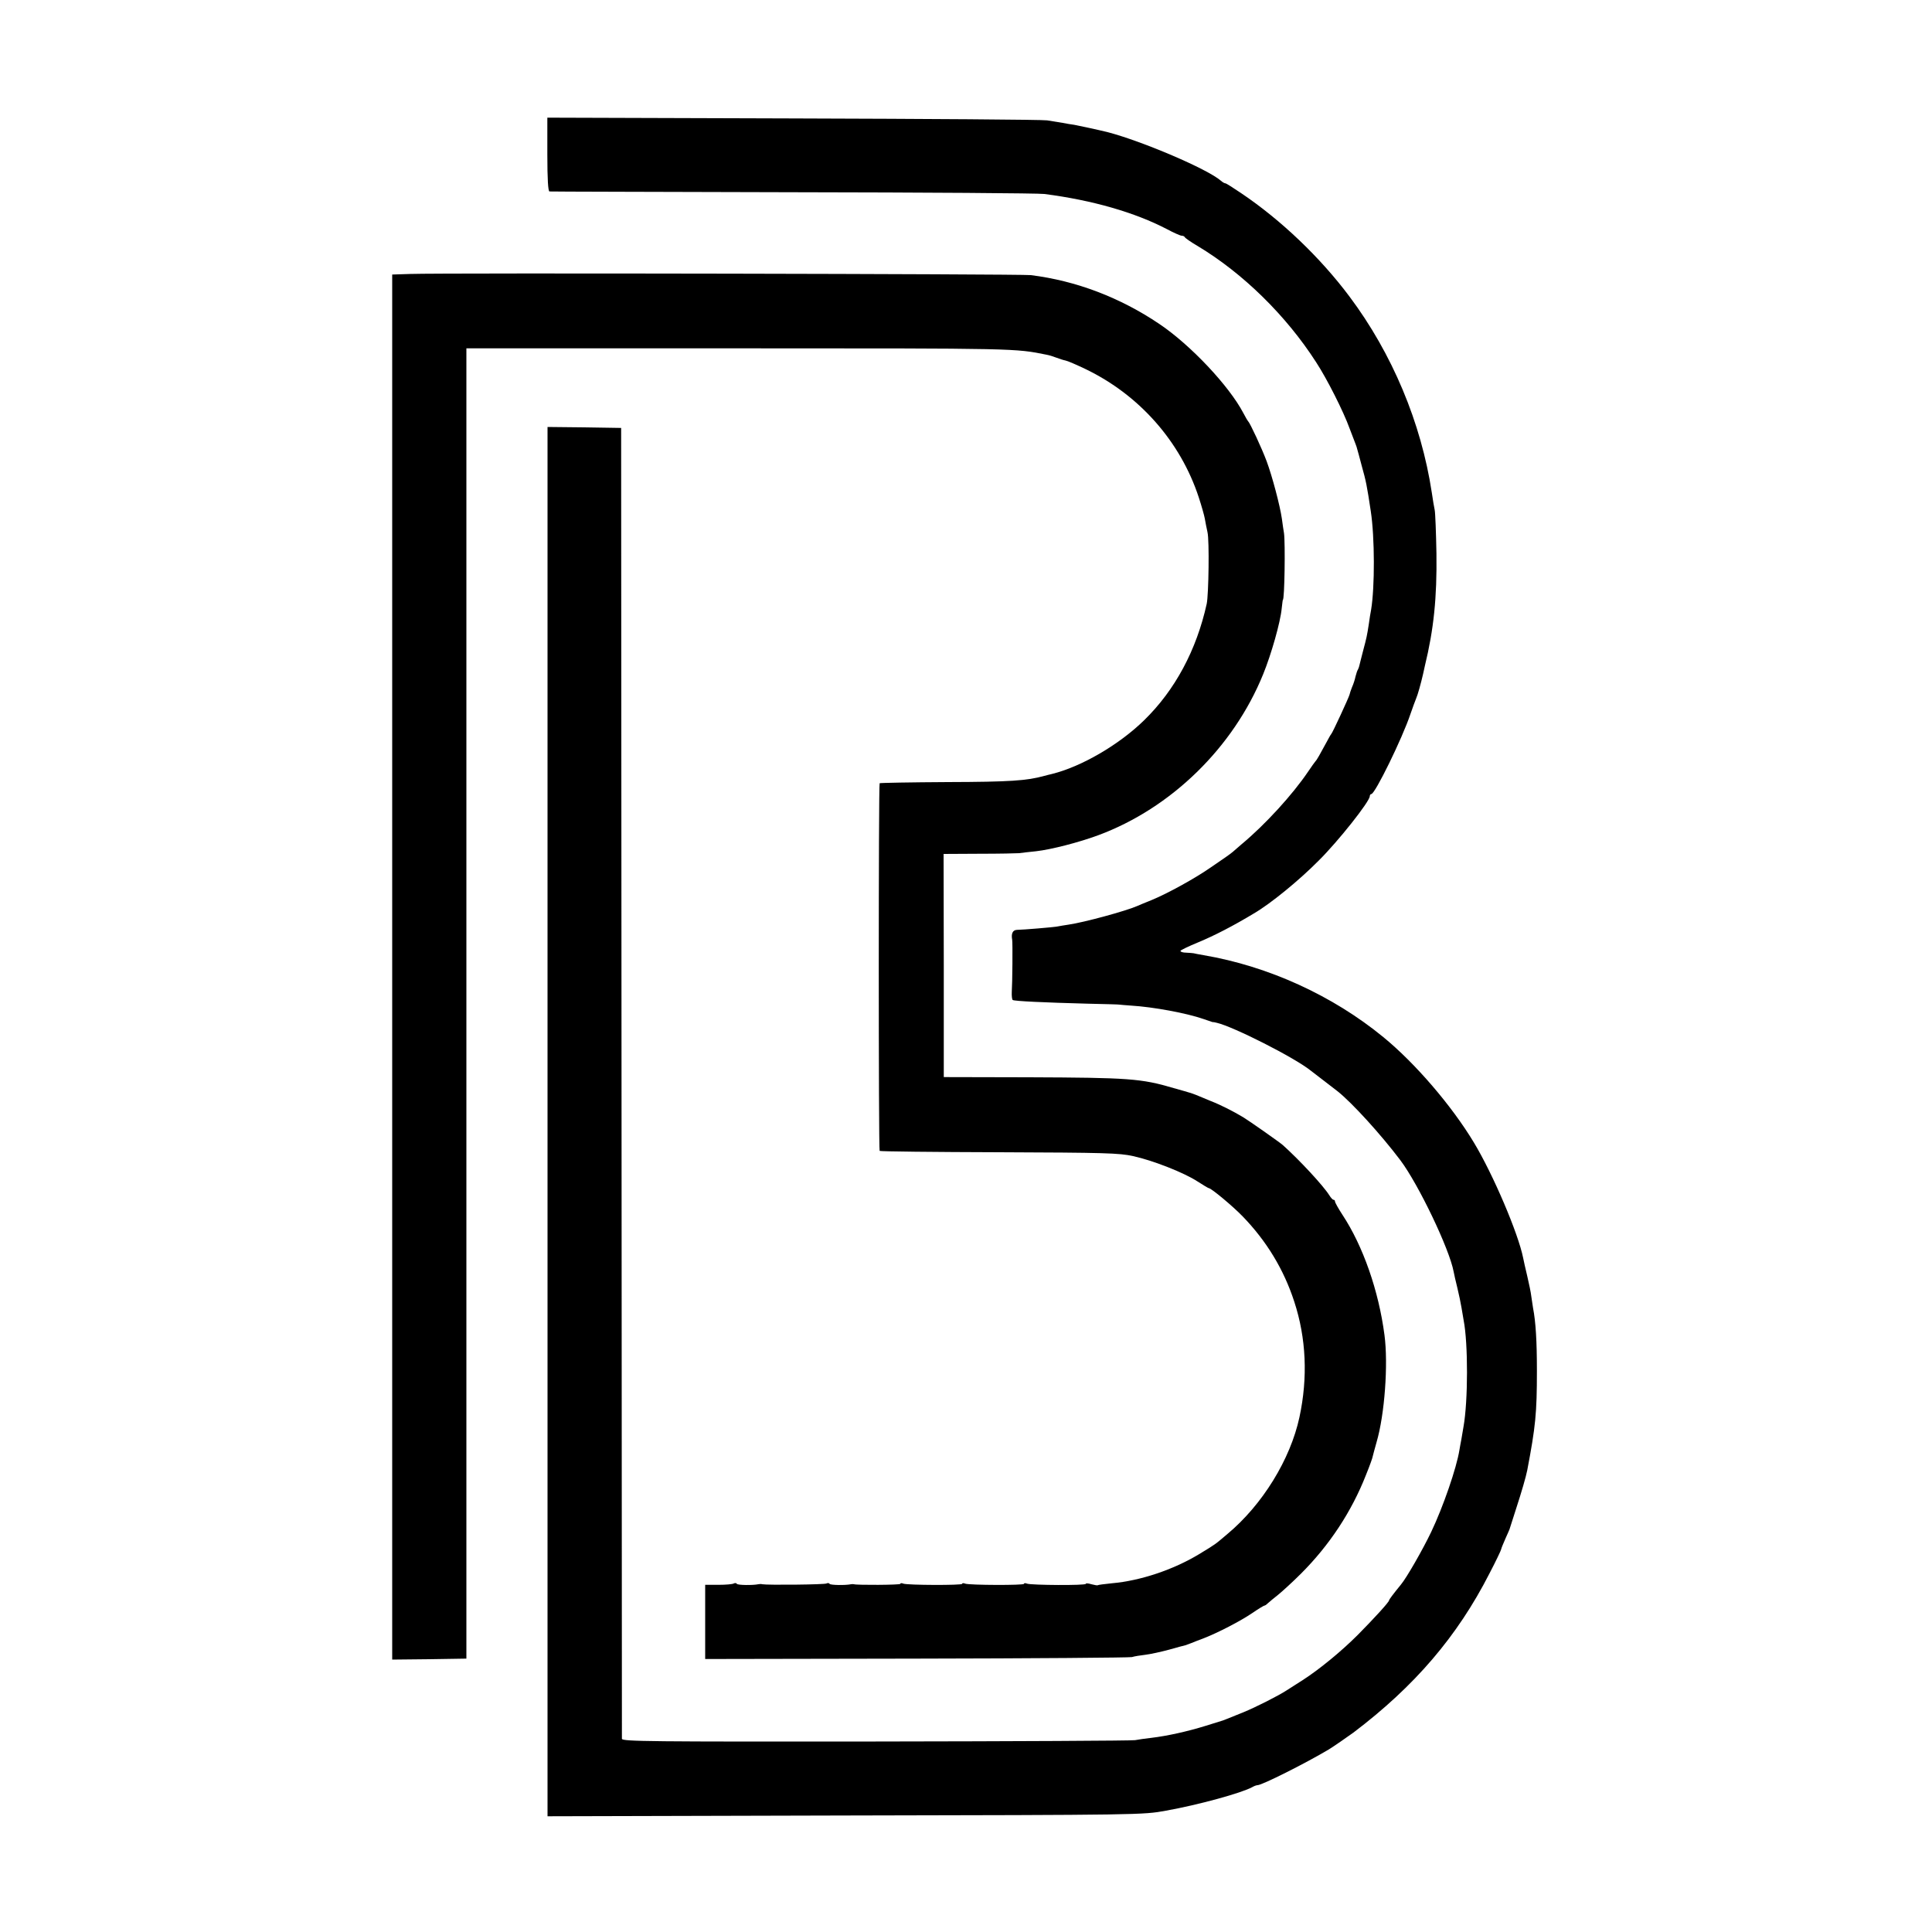
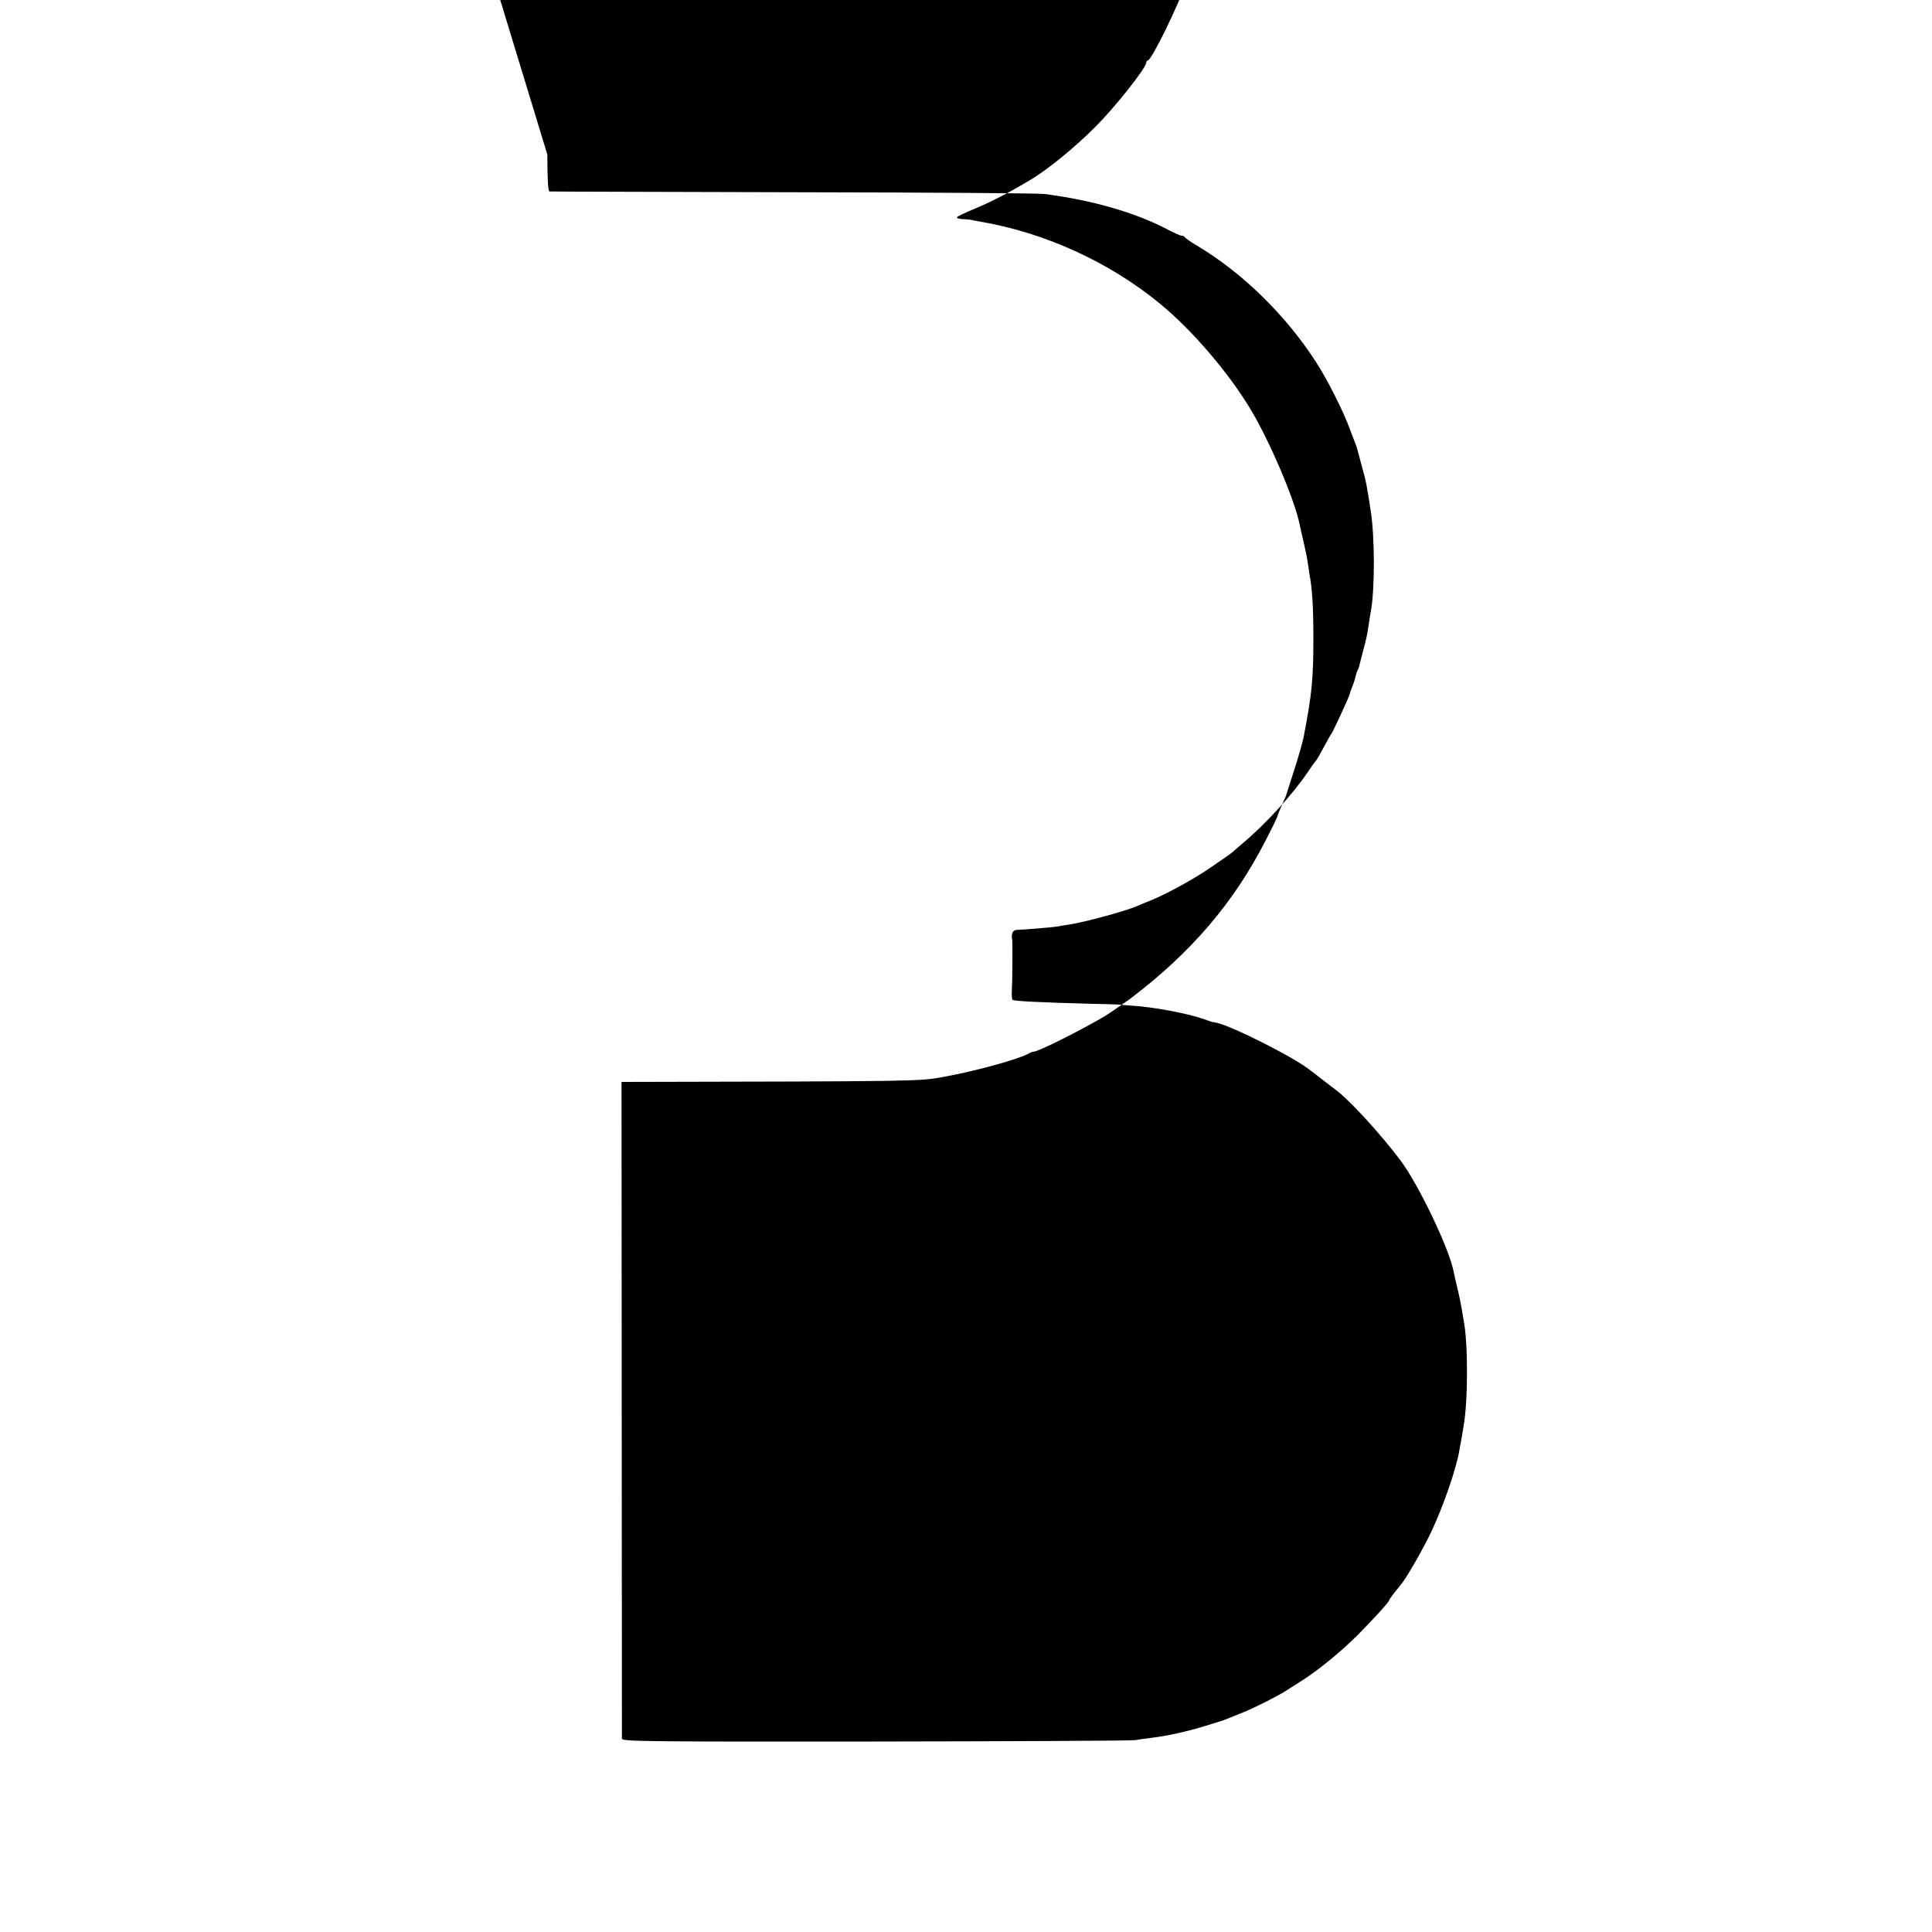
<svg xmlns="http://www.w3.org/2000/svg" version="1.0" width="1000pt" height="1000pt" viewBox="0 0 1000 1000" preserveAspectRatio="xMidYMid meet">
  <g transform="translate(0,1000) scale(0.1,-0.1)" fill="#000000" stroke="none">
-     <path d="M2833 9200 c0 -128 4 -190 11 -191 6 -1 574 -2 1261 -4 688 -1 1273 -5 1300 -9 250 -32 470 -96 635 -182 35 -19 70 -34 76 -34 7 0 14 -3 16 -7 2 -5 32 -26 68 -47 233 -140 457 -359 613 -602 56 -86 141 -254 173 -343 14 -36 28 -73 31 -81 3 -8 7 -19 8 -25 2 -5 12 -44 23 -85 23 -82 27 -103 47 -235 21 -137 21 -394 2 -510 -3 -16 -9 -50 -12 -75 -10 -64 -11 -68 -30 -140 -9 -36 -18 -69 -19 -75 -1 -5 -4 -14 -7 -20 -4 -5 -9 -22 -13 -37 -3 -15 -11 -40 -18 -55 -6 -15 -12 -33 -13 -39 -4 -15 -88 -198 -95 -204 -3 -3 -13 -21 -23 -40 -34 -63 -52 -95 -58 -100 -3 -3 -20 -27 -39 -55 -80 -118 -220 -272 -345 -376 -22 -19 -42 -36 -45 -39 -3 -3 -18 -14 -35 -26 -16 -11 -52 -36 -80 -55 -79 -55 -222 -134 -305 -168 -30 -12 -64 -26 -75 -31 -57 -25 -272 -84 -355 -96 -19 -3 -46 -7 -60 -10 -26 -4 -167 -16 -207 -17 -21 -1 -30 -19 -24 -51 3 -14 1 -229 -2 -269 -1 -21 1 -41 5 -43 10 -6 161 -13 386 -19 92 -2 167 -4 167 -5 0 0 27 -3 60 -5 115 -7 287 -39 373 -69 23 -8 44 -15 47 -16 3 0 7 -1 10 -1 3 -1 8 -2 13 -3 84 -19 403 -180 487 -248 5 -4 35 -27 65 -50 30 -23 63 -49 74 -57 74 -59 222 -221 324 -356 94 -125 254 -459 276 -577 2 -13 11 -50 19 -83 8 -33 18 -80 22 -105 4 -25 9 -54 11 -65 23 -118 23 -416 -1 -550 -3 -16 -8 -46 -11 -65 -4 -19 -8 -44 -10 -55 -15 -94 -85 -296 -146 -424 -44 -92 -127 -237 -157 -273 -40 -49 -61 -77 -61 -81 0 -9 -78 -94 -162 -179 -85 -85 -198 -178 -285 -234 -32 -20 -69 -44 -83 -53 -39 -26 -159 -87 -225 -114 -91 -37 -100 -40 -105 -42 -3 -1 -43 -13 -90 -28 -94 -29 -197 -52 -280 -62 -30 -3 -68 -9 -85 -12 -16 -3 -621 -6 -1342 -7 -1165 -1 -1313 0 -1314 14 0 8 -1 1538 -2 3400 l-2 3385 -191 3 -190 2 0 -3595 0 -3596 1540 4 c1530 3 1542 3 1661 25 168 30 390 91 447 122 10 6 22 10 27 10 23 0 248 113 369 185 17 10 107 72 127 87 317 240 538 498 704 823 34 65 61 122 61 126 0 3 10 28 22 55 12 27 23 51 23 54 1 3 15 48 32 100 29 89 51 165 58 200 43 226 50 295 50 515 0 153 -6 253 -20 325 -2 14 -6 41 -9 60 -2 19 -12 67 -21 105 -9 39 -19 80 -21 93 -25 127 -156 434 -255 598 -115 191 -304 411 -469 546 -262 215 -595 367 -930 424 -25 4 -48 9 -52 10 -5 1 -21 2 -38 3 -16 0 -30 4 -30 9 0 4 42 24 93 45 82 34 181 85 287 149 86 50 234 171 335 273 102 101 265 307 265 334 0 6 4 11 8 11 19 0 160 288 202 413 12 34 25 71 30 82 8 18 24 75 36 127 2 10 6 28 9 41 46 189 63 353 60 582 -2 110 -6 211 -9 225 -3 14 -10 54 -15 90 -55 362 -205 720 -426 1015 -151 202 -355 397 -562 536 -40 27 -76 50 -80 50 -5 0 -15 6 -23 13 -69 61 -410 206 -587 252 -48 12 -151 34 -173 38 -14 2 -41 6 -60 10 -19 3 -55 9 -80 13 -25 4 -617 8 -1316 10 l-1271 4 0 -191z" />
-     <path d="M2123 8582 l-93 -3 0 -3585 0 -3584 192 2 192 3 0 3391 0 3391 1418 0 c1439 0 1421 0 1585 -33 12 -2 35 -9 50 -15 16 -6 37 -13 48 -15 11 -2 57 -22 103 -44 279 -134 492 -375 587 -665 14 -43 28 -92 31 -109 3 -17 9 -49 14 -71 10 -43 6 -321 -4 -370 -53 -240 -164 -447 -324 -603 -130 -127 -324 -240 -477 -278 -16 -4 -34 -8 -40 -10 -90 -25 -177 -31 -499 -32 -192 -1 -351 -4 -353 -6 -6 -6 -6 -1897 0 -1903 3 -3 282 -6 619 -7 545 -2 622 -4 693 -20 105 -23 266 -87 333 -131 30 -19 56 -35 59 -35 12 0 124 -93 175 -146 124 -128 213 -275 267 -441 62 -189 71 -393 27 -598 -47 -219 -192 -454 -373 -605 -66 -56 -59 -51 -146 -104 -134 -81 -304 -138 -452 -151 -38 -4 -71 -8 -73 -10 -2 -2 -17 1 -33 5 -16 5 -29 6 -29 2 0 -9 -282 -7 -304 1 -9 4 -16 3 -16 -1 0 -8 -281 -7 -304 1 -9 4 -16 3 -16 -1 0 -8 -281 -7 -304 1 -9 4 -16 3 -16 -1 0 -6 -225 -7 -240 -2 -3 1 -9 1 -15 0 -29 -6 -107 -5 -111 2 -3 5 -10 5 -16 2 -9 -6 -306 -9 -333 -4 -5 2 -14 1 -20 0 -29 -6 -107 -5 -111 2 -3 5 -10 5 -16 2 -6 -4 -42 -7 -79 -7 l-69 0 0 -192 0 -192 1093 2 c600 1 1103 5 1116 8 12 4 44 9 70 12 25 3 80 15 121 26 41 12 80 22 85 23 6 2 19 7 30 11 11 5 41 16 67 26 74 29 188 88 250 130 32 22 60 39 64 39 3 0 11 6 18 13 7 6 30 26 51 42 21 17 75 66 119 110 146 146 261 319 336 510 21 52 35 91 36 100 1 6 10 37 19 70 42 143 61 404 41 555 -30 229 -111 461 -218 623 -21 32 -38 63 -38 68 0 5 -3 9 -8 9 -4 0 -14 11 -22 24 -30 48 -152 180 -240 259 -17 15 -175 126 -205 144 -53 32 -121 66 -168 84 -29 12 -63 26 -77 32 -14 5 -29 11 -35 12 -5 2 -41 12 -80 23 -168 50 -235 54 -750 56 l-440 1 0 578 -1 577 186 1 c102 0 194 2 205 3 11 2 51 6 88 10 79 9 222 46 322 83 377 140 699 454 853 833 42 103 89 268 96 340 3 25 5 45 6 45 9 0 13 294 6 345 -3 14 -7 48 -11 75 -10 69 -50 220 -79 298 -25 67 -86 198 -96 207 -3 3 -14 22 -25 43 -73 139 -272 351 -434 460 -203 137 -431 224 -666 253 -49 6 -3029 12 -3212 6z" />
+     <path d="M2833 9200 c0 -128 4 -190 11 -191 6 -1 574 -2 1261 -4 688 -1 1273 -5 1300 -9 250 -32 470 -96 635 -182 35 -19 70 -34 76 -34 7 0 14 -3 16 -7 2 -5 32 -26 68 -47 233 -140 457 -359 613 -602 56 -86 141 -254 173 -343 14 -36 28 -73 31 -81 3 -8 7 -19 8 -25 2 -5 12 -44 23 -85 23 -82 27 -103 47 -235 21 -137 21 -394 2 -510 -3 -16 -9 -50 -12 -75 -10 -64 -11 -68 -30 -140 -9 -36 -18 -69 -19 -75 -1 -5 -4 -14 -7 -20 -4 -5 -9 -22 -13 -37 -3 -15 -11 -40 -18 -55 -6 -15 -12 -33 -13 -39 -4 -15 -88 -198 -95 -204 -3 -3 -13 -21 -23 -40 -34 -63 -52 -95 -58 -100 -3 -3 -20 -27 -39 -55 -80 -118 -220 -272 -345 -376 -22 -19 -42 -36 -45 -39 -3 -3 -18 -14 -35 -26 -16 -11 -52 -36 -80 -55 -79 -55 -222 -134 -305 -168 -30 -12 -64 -26 -75 -31 -57 -25 -272 -84 -355 -96 -19 -3 -46 -7 -60 -10 -26 -4 -167 -16 -207 -17 -21 -1 -30 -19 -24 -51 3 -14 1 -229 -2 -269 -1 -21 1 -41 5 -43 10 -6 161 -13 386 -19 92 -2 167 -4 167 -5 0 0 27 -3 60 -5 115 -7 287 -39 373 -69 23 -8 44 -15 47 -16 3 0 7 -1 10 -1 3 -1 8 -2 13 -3 84 -19 403 -180 487 -248 5 -4 35 -27 65 -50 30 -23 63 -49 74 -57 74 -59 222 -221 324 -356 94 -125 254 -459 276 -577 2 -13 11 -50 19 -83 8 -33 18 -80 22 -105 4 -25 9 -54 11 -65 23 -118 23 -416 -1 -550 -3 -16 -8 -46 -11 -65 -4 -19 -8 -44 -10 -55 -15 -94 -85 -296 -146 -424 -44 -92 -127 -237 -157 -273 -40 -49 -61 -77 -61 -81 0 -9 -78 -94 -162 -179 -85 -85 -198 -178 -285 -234 -32 -20 -69 -44 -83 -53 -39 -26 -159 -87 -225 -114 -91 -37 -100 -40 -105 -42 -3 -1 -43 -13 -90 -28 -94 -29 -197 -52 -280 -62 -30 -3 -68 -9 -85 -12 -16 -3 -621 -6 -1342 -7 -1165 -1 -1313 0 -1314 14 0 8 -1 1538 -2 3400 c1530 3 1542 3 1661 25 168 30 390 91 447 122 10 6 22 10 27 10 23 0 248 113 369 185 17 10 107 72 127 87 317 240 538 498 704 823 34 65 61 122 61 126 0 3 10 28 22 55 12 27 23 51 23 54 1 3 15 48 32 100 29 89 51 165 58 200 43 226 50 295 50 515 0 153 -6 253 -20 325 -2 14 -6 41 -9 60 -2 19 -12 67 -21 105 -9 39 -19 80 -21 93 -25 127 -156 434 -255 598 -115 191 -304 411 -469 546 -262 215 -595 367 -930 424 -25 4 -48 9 -52 10 -5 1 -21 2 -38 3 -16 0 -30 4 -30 9 0 4 42 24 93 45 82 34 181 85 287 149 86 50 234 171 335 273 102 101 265 307 265 334 0 6 4 11 8 11 19 0 160 288 202 413 12 34 25 71 30 82 8 18 24 75 36 127 2 10 6 28 9 41 46 189 63 353 60 582 -2 110 -6 211 -9 225 -3 14 -10 54 -15 90 -55 362 -205 720 -426 1015 -151 202 -355 397 -562 536 -40 27 -76 50 -80 50 -5 0 -15 6 -23 13 -69 61 -410 206 -587 252 -48 12 -151 34 -173 38 -14 2 -41 6 -60 10 -19 3 -55 9 -80 13 -25 4 -617 8 -1316 10 l-1271 4 0 -191z" />
  </g>
</svg>